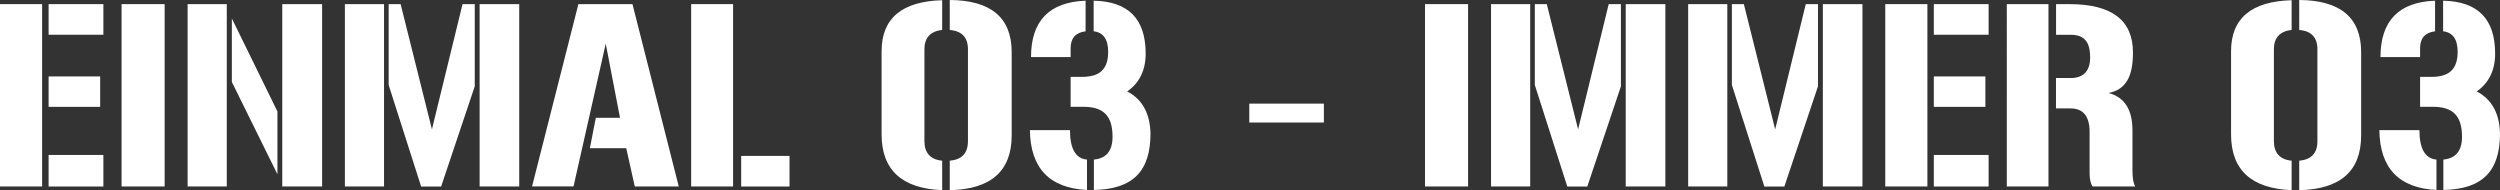
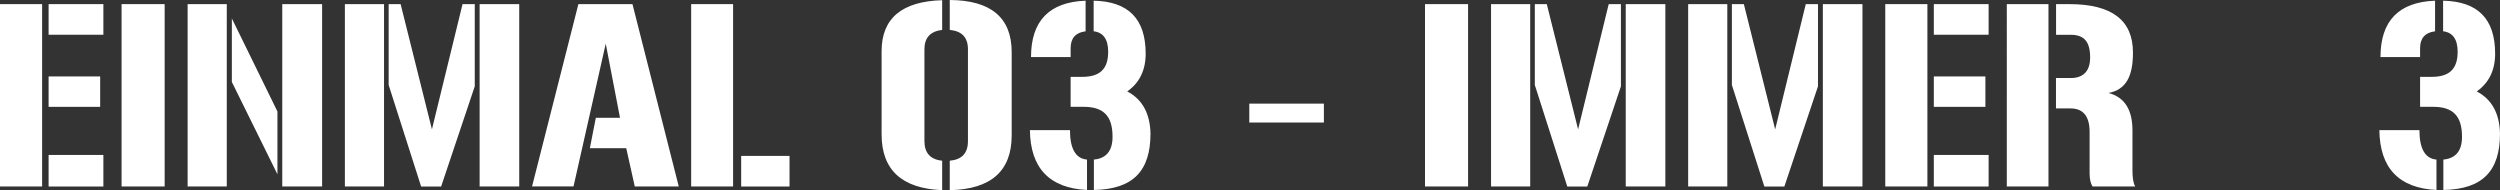
<svg xmlns="http://www.w3.org/2000/svg" id="Ebene_1" data-name="Ebene 1" viewBox="0 0 606 46.1">
  <rect x="0" y="0" width="606" height="46.1" fill="#333333" stroke="none" />
  <defs>
    <style>
      .cls-1 {
        fill: #fff;
        stroke-width: 0px;
      }
    </style>
  </defs>
  <path class="cls-1" d="M10.21,1v44.2H0V1h10.21ZM11.78,1h13.28v7.42h-13.28V1ZM11.78,18.53h12.5v7.37h-12.5v-7.37ZM25.06,45.21h-13.28v-7.65h13.28v7.65Z" />
  <path class="cls-1" d="M29.47,1h10.44v44.2h-10.44V1Z" />
-   <path class="cls-1" d="M54.97,1v44.2h-9.49V1h9.49ZM67.25,42.25l-11.05-22.38V4.47l11.05,22.55v15.24ZM78.08,1v44.2h-9.66V1h9.66Z" />
+   <path class="cls-1" d="M54.97,1v44.2h-9.49V1h9.49ZM67.25,42.25l-11.05-22.38V4.47l11.05,22.55v15.24M78.08,1v44.2h-9.66V1h9.66Z" />
  <path class="cls-1" d="M93.09,1v44.2h-9.49V1h9.49ZM102.08,45.21l-7.87-24.61V1h2.9l7.59,30.36,7.42-30.36h2.96v19.93l-8.15,24.28h-4.86ZM125.86,1v44.2h-9.6V1h9.6Z" />
  <path class="cls-1" d="M153.31,1l11.22,44.2h-10.66l-2.07-9.27h-8.82l1.45-7.37h5.86l-3.46-17.97-7.81,34.6h-10.05L140.2,1h13.12Z" />
  <path class="cls-1" d="M177.7,1v44.2h-10.16V1h10.16ZM191.38,45.21h-11.72v-7.42h11.72v7.42Z" />
  <path class="cls-1" d="M213.7,12.39c0-7.93,4.91-12.06,14.68-12.34v7.2c-2.85.33-4.3,1.9-4.3,4.69v22.27c0,2.85,1.45,4.47,4.3,4.74v7.14c-9.77-.39-14.68-4.91-14.68-13.51V12.39ZM234.63,11.94c0-2.85-1.45-4.41-4.41-4.69V0c9.99.06,15.01,4.3,15.01,12.61v20.21c0,8.65-5.02,13.06-15.01,13.28v-7.14c2.96-.28,4.41-1.84,4.41-4.74V11.94Z" />
  <path class="cls-1" d="M259.36,31.54c0,4.52,1.4,6.92,4.13,7.14v7.37c-9.1-.45-13.73-5.3-13.84-14.51h9.71ZM263.15,7.59c-2.4.28-3.63,1.67-3.63,4.07v2.18h-9.6c0-8.76,4.41-13.34,13.23-13.67v7.42ZM265.16,46.05v-7.37c3.01-.28,4.52-2.12,4.52-5.53,0-4.91-2.07-7.26-6.98-7.26h-3.18v-7.26h2.79c4.24,0,6.31-1.84,6.31-6.08,0-3.01-1.17-4.69-3.52-4.97V.17c8.43.17,12.61,4.41,12.61,12.84,0,4.02-1.51,7.09-4.47,9.15,3.63,1.9,5.53,5.3,5.64,10.21,0,8.99-4.13,13.51-13.73,13.68Z" />
  <path class="cls-1" d="M302.83,25.12h18.08v4.58h-18.08v-4.58Z" />
  <path class="cls-1" d="M345.42,1h10.44v44.2h-10.44V1Z" />
  <path class="cls-1" d="M370.92,1v44.2h-9.49V1h9.49ZM379.91,45.21l-7.87-24.61V1h2.9l7.59,30.36,7.42-30.36h2.96v19.93l-8.15,24.28h-4.86ZM403.68,1v44.2h-9.6V1h9.6Z" />
  <path class="cls-1" d="M418.7,1v44.2h-9.49V1h9.49ZM427.68,45.21l-7.87-24.61V1h2.9l7.59,30.36,7.42-30.36h2.96v19.93l-8.15,24.28h-4.86ZM451.46,1v44.2h-9.6V1h9.6Z" />
  <path class="cls-1" d="M467.2,1v44.2h-10.21V1h10.21ZM468.76,1h13.28v7.42h-13.28V1ZM468.76,18.53h12.5v7.37h-12.5v-7.37ZM482.04,45.21h-13.28v-7.65h13.28v7.65Z" />
  <path class="cls-1" d="M496.55,1v44.2h-10.1V1h10.1ZM501.91,18.92c3.18,0,4.74-1.79,4.74-4.97,0-3.8-1.4-5.52-4.74-5.52h-3.52V1h3.24c10.27,0,15.4,3.91,15.4,11.72,0,5.8-1.67,8.99-5.92,9.82,3.85,1,5.8,4.02,5.8,9.04v9.71c0,1.73.17,3.07.67,3.91h-10.33c-.5-.73-.73-1.79-.73-3.24v-9.99c0-3.79-1.56-5.69-4.63-5.69h-3.52v-7.37h3.52Z" />
-   <path class="cls-1" d="M540.81,12.39c0-7.93,4.91-12.06,14.68-12.34v7.2c-2.85.33-4.3,1.9-4.3,4.69v22.27c0,2.85,1.45,4.47,4.3,4.74v7.14c-9.77-.39-14.68-4.91-14.68-13.51V12.39ZM561.74,11.94c0-2.85-1.45-4.41-4.41-4.69V0c9.99.06,15.01,4.3,15.01,12.61v20.21c0,8.65-5.02,13.06-15.01,13.28v-7.14c2.96-.28,4.41-1.84,4.41-4.74V11.94Z" />
  <path class="cls-1" d="M586.47,31.54c0,4.52,1.4,6.92,4.13,7.14v7.37c-9.1-.45-13.73-5.3-13.84-14.51h9.71ZM590.26,7.59c-2.4.28-3.63,1.67-3.63,4.07v2.18h-9.6c0-8.76,4.41-13.34,13.23-13.67v7.42ZM592.27,46.05v-7.37c3.01-.28,4.52-2.12,4.52-5.53,0-4.91-2.07-7.26-6.98-7.26h-3.18v-7.26h2.79c4.24,0,6.31-1.84,6.31-6.08,0-3.01-1.17-4.69-3.52-4.97V.17c8.43.17,12.61,4.41,12.61,12.84,0,4.02-1.51,7.09-4.46,9.15,3.63,1.9,5.53,5.3,5.64,10.21,0,8.99-4.13,13.51-13.73,13.68Z" />
</svg>